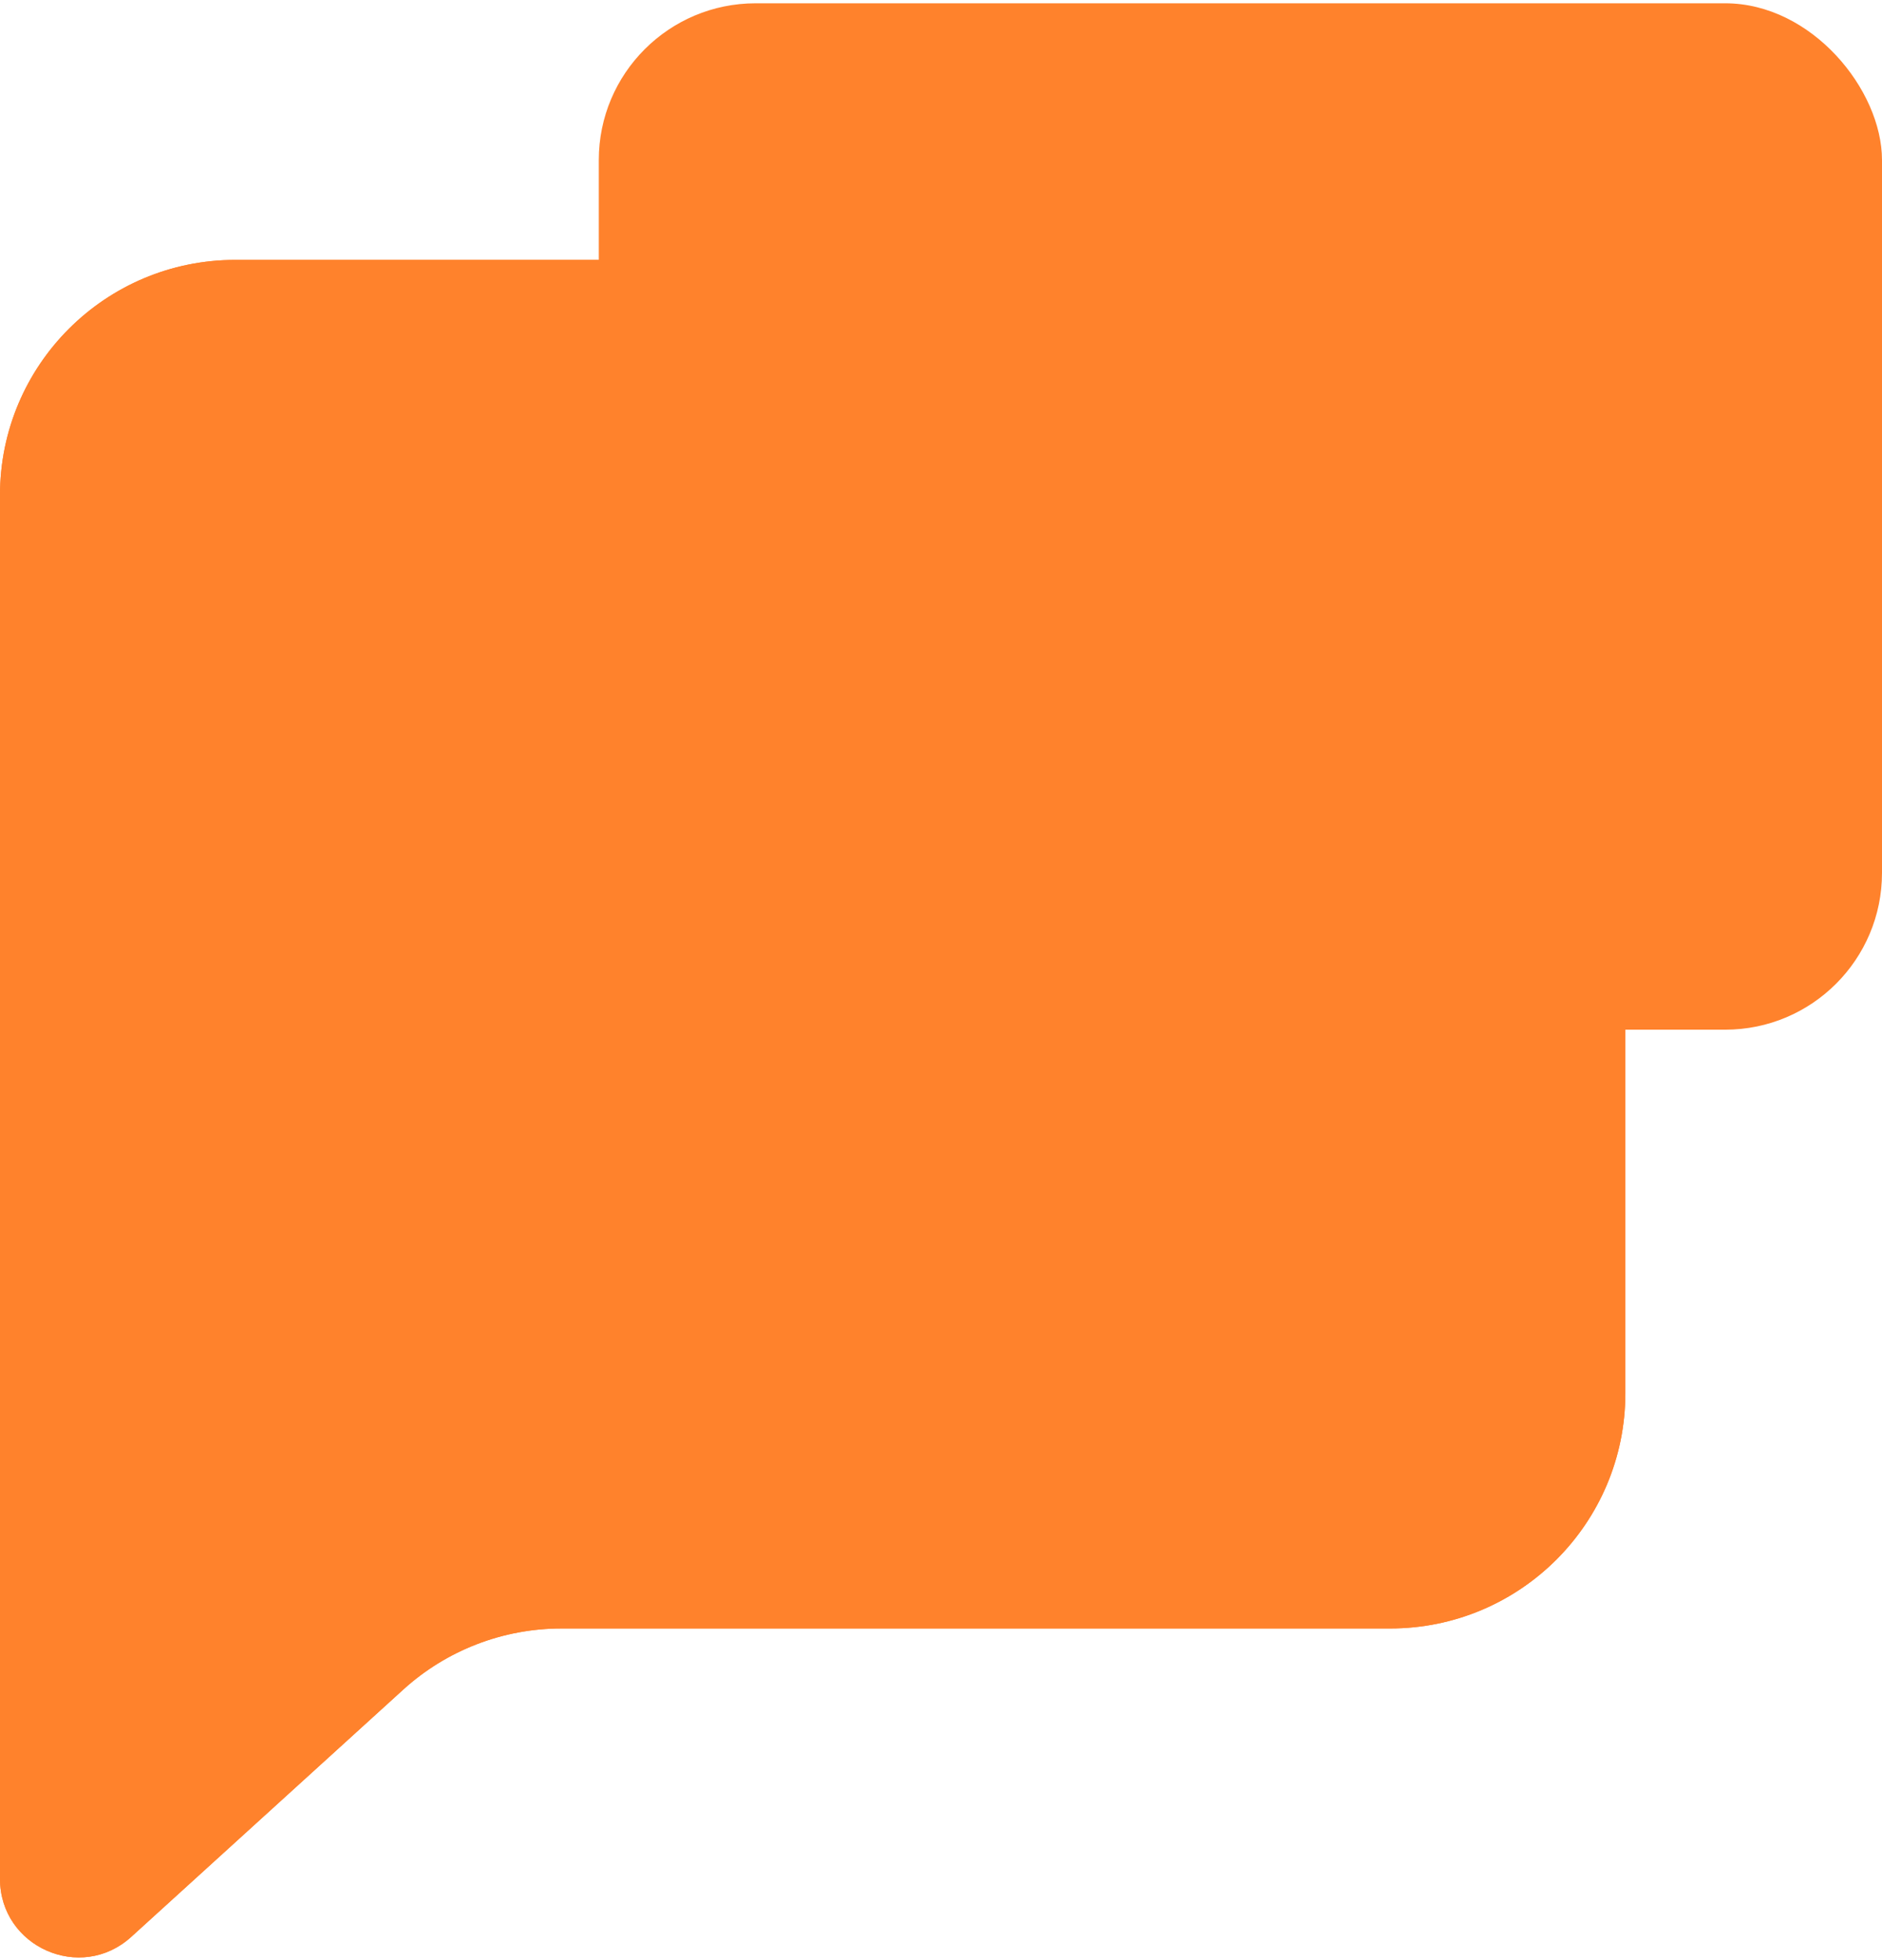
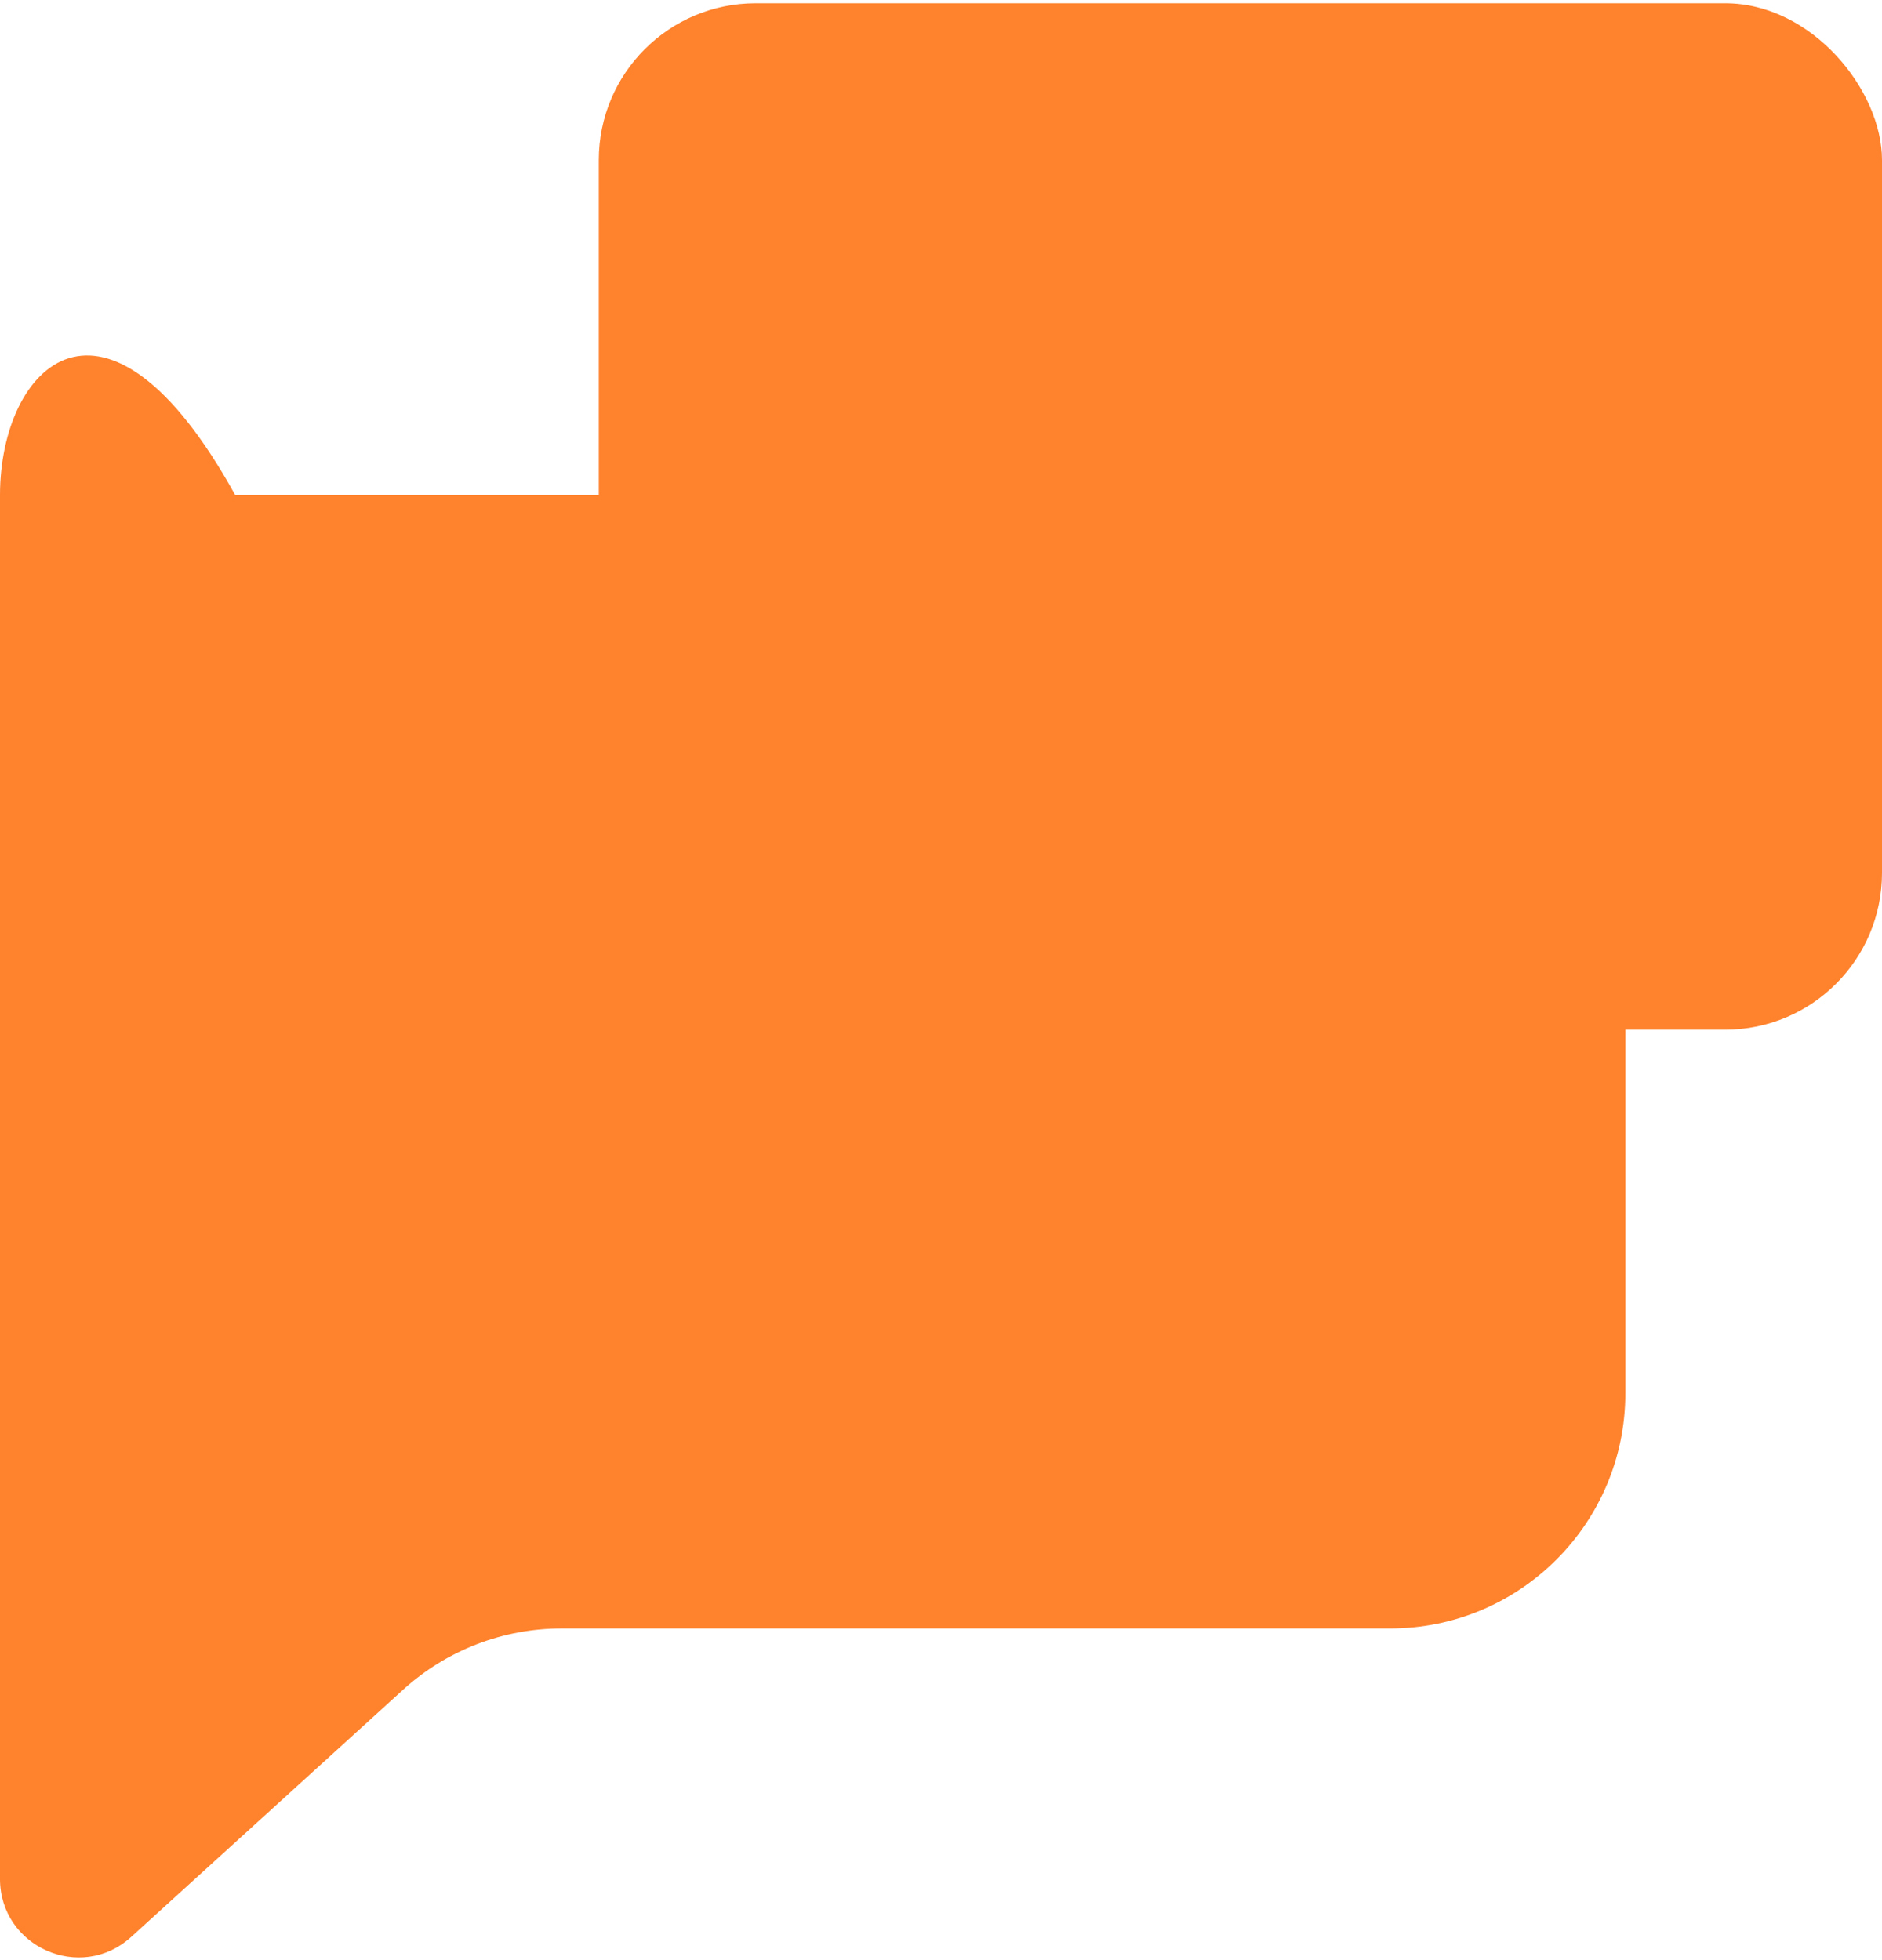
<svg xmlns="http://www.w3.org/2000/svg" width="24" height="25" viewBox="0 0 24 25" fill="none">
-   <path d="M20.727 6.315C20.727 4.658 19.384 3.315 17.727 3.315H3C1.343 3.315 0 4.658 0 6.315V23.964C0 24.832 1.03 25.288 1.673 24.704L5.142 21.55C5.694 21.048 6.414 20.77 7.16 20.77H17.727C19.384 20.77 20.727 19.427 20.727 17.77V6.315Z" fill="#FF822C" />
-   <path d="M20.727 6.315C20.727 4.658 19.384 3.315 17.727 3.315H3C1.343 3.315 0 4.658 0 6.315V23.964C0 24.832 1.03 25.288 1.673 24.704L5.142 21.55C5.694 21.048 6.414 20.77 7.16 20.77H17.727C19.384 20.77 20.727 19.427 20.727 17.77V6.315Z" fill="#FF822C" />
+   <path d="M20.727 6.315H3C1.343 3.315 0 4.658 0 6.315V23.964C0 24.832 1.03 25.288 1.673 24.704L5.142 21.55C5.694 21.048 6.414 20.77 7.16 20.77H17.727C19.384 20.77 20.727 19.427 20.727 17.77V6.315Z" fill="#FF822C" />
  <rect x="7.636" y="0.042" width="16.364" height="13.091" rx="2" fill="#FF822C" />
</svg>